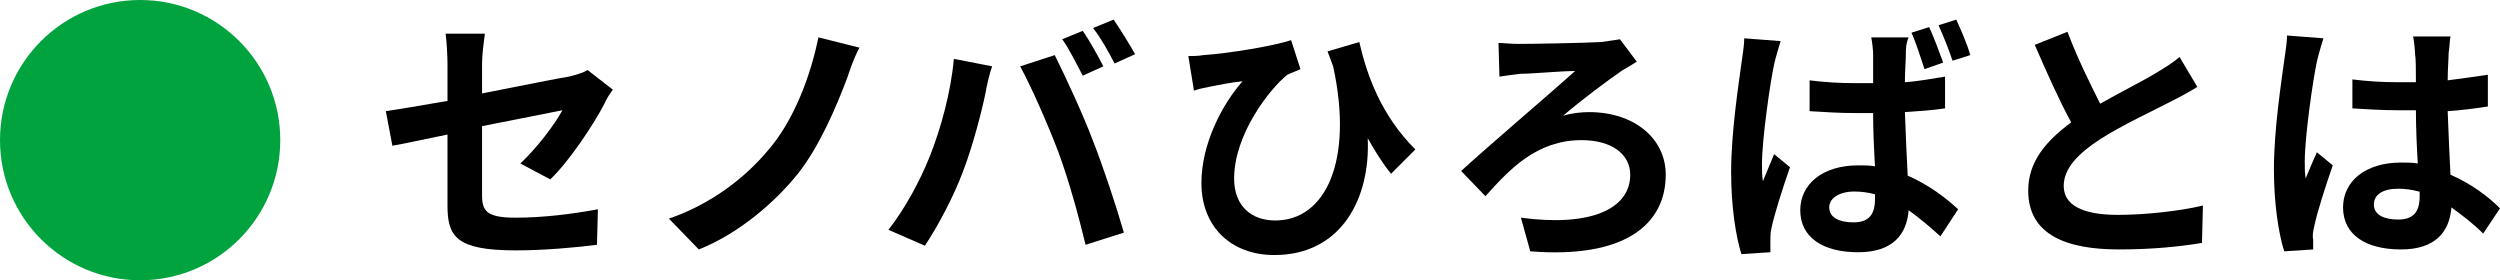
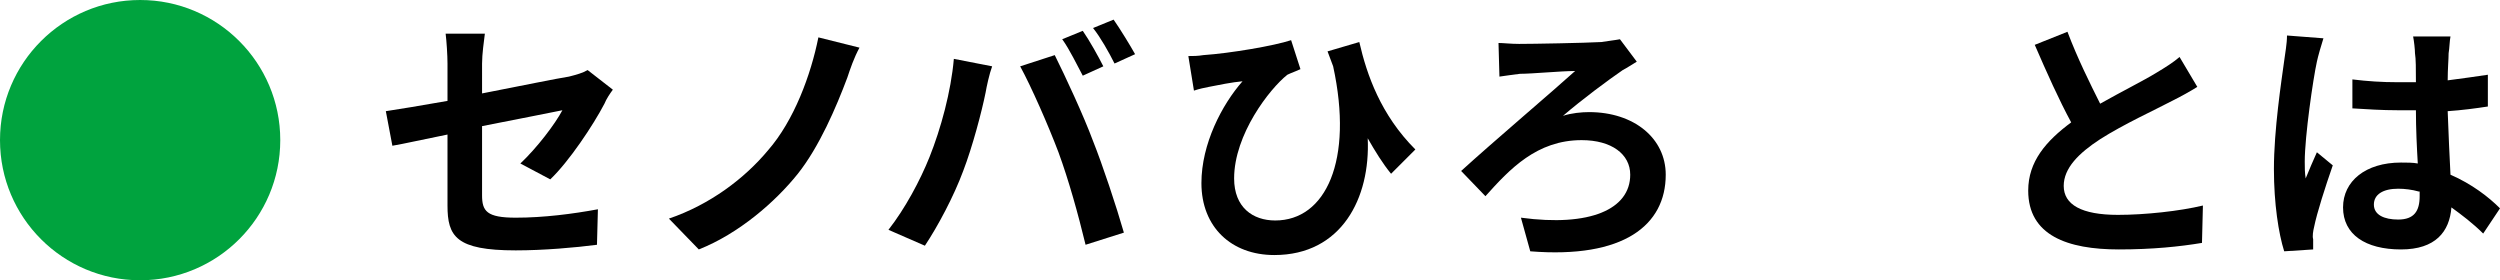
<svg xmlns="http://www.w3.org/2000/svg" version="1.1" id="レイヤー_1" x="0px" y="0px" viewBox="0 0 267.6 30" style="enable-background:new 0 0 267.6 30;" xml:space="preserve">
  <style type="text/css">
	.st0{fill:#00A33E;}
</style>
  <g>
    <g>
-       <path d="M55.7,17.5c1.8-1.7,3.7-4.2,4.5-5.7c-0.9,0.2-4.6,0.9-8.6,1.7v7.4c0,1.7,0.5,2.4,3.6,2.4c3,0,6.1-0.4,8.8-0.9l-0.1,3.8    c-2.3,0.3-5.7,0.6-8.7,0.6c-6.4,0-7.3-1.5-7.3-4.8v-7.6c-2.5,0.5-4.7,1-5.9,1.2l-0.7-3.7c1.3-0.2,3.8-0.6,6.6-1.1v-4    c0-0.9-0.1-2.4-0.2-3.2h4.2c-0.1,0.8-0.3,2.2-0.3,3.2V10c4.1-0.8,8-1.6,9.3-1.8c0.8-0.2,1.5-0.4,2-0.7l2.7,2.1    c-0.3,0.4-0.7,1-0.9,1.5c-1.2,2.3-3.8,6.2-5.8,8.1L55.7,17.5z" />
+       <path d="M55.7,17.5c1.8-1.7,3.7-4.2,4.5-5.7c-0.9,0.2-4.6,0.9-8.6,1.7v7.4c0,1.7,0.5,2.4,3.6,2.4c3,0,6.1-0.4,8.8-0.9l-0.1,3.8    c-2.3,0.3-5.7,0.6-8.7,0.6c-6.4,0-7.3-1.5-7.3-4.8v-7.6c-2.5,0.5-4.7,1-5.9,1.2l-0.7-3.7c1.3-0.2,3.8-0.6,6.6-1.1v-4    c0-0.9-0.1-2.4-0.2-3.2h4.2c-0.1,0.8-0.3,2.2-0.3,3.2V10c4.1-0.8,8-1.6,9.3-1.8c0.8-0.2,1.5-0.4,2-0.7l2.7,2.1    c-0.3,0.4-0.7,1-0.9,1.5c-1.2,2.3-3.8,6.2-5.8,8.1L55.7,17.5" />
      <path d="M90.7,8.3c-1.2,3.2-3,7.4-5.3,10.3c-2.4,3-6.3,6.4-10.6,8.1l-3.2-3.3c4.4-1.5,8.1-4.3,10.6-7.3C85,12.9,86.8,8,87.6,4    l4.4,1.1C91.4,6.2,91,7.4,90.7,8.3z" />
      <path d="M102.1,6.3l4.1,0.8c-0.3,0.8-0.6,2.2-0.7,2.8c-0.4,2-1.4,5.8-2.4,8.4c-1,2.7-2.7,5.9-4.1,8l-3.9-1.7    c1.8-2.3,3.4-5.3,4.4-7.8C100.7,13.8,101.8,9.8,102.1,6.3z M109.2,7.1l3.7-1.2c1.1,2.2,3.1,6.5,4.1,9.2c1,2.5,2.5,7,3.3,9.8    l-4.1,1.3c-0.8-3.3-1.8-6.9-2.9-9.9C112.2,13.4,110.4,9.3,109.2,7.1z M118.1,7.1l-2.2,1c-0.6-1.1-1.4-2.8-2.2-3.9l2.2-0.9    C116.6,4.3,117.6,6.1,118.1,7.1z M121.5,5.8l-2.2,1C118.7,5.6,117.8,4,117,3l2.2-0.9C119.9,3.1,121,4.9,121.5,5.8z" />
      <path d="M148.9,18.6c-0.9-1.1-1.7-2.4-2.5-3.8c0.3,6.4-2.8,12.5-10,12.5c-4.6,0-7.8-3-7.8-7.7c0-4.2,2.2-8.4,4.4-10.9    c-1.1,0.1-2.6,0.4-3.6,0.6c-0.5,0.1-1,0.2-1.6,0.4L127.2,6c0.5,0,1,0,1.6-0.1c2.9-0.2,7.6-1,9.4-1.6l1,3.1c-0.4,0.2-1,0.4-1.4,0.6    c-1.9,1.5-5.7,6.4-5.7,11.1c0,3.1,2,4.5,4.4,4.5c5.4,0,8.4-6.4,6.2-16.5c-0.2-0.5-0.4-1.1-0.6-1.6l3.4-1c0.8,3.5,2.3,7.8,6,11.5    L148.9,18.6z" />
      <path d="M162.6,4.7c1.5,0,7-0.1,8.8-0.2c0.6-0.1,1.5-0.2,2-0.3l1.8,2.4c-0.5,0.3-1.1,0.7-1.5,0.9c-1.6,1.1-4.3,3.1-6.4,4.9    c0.9-0.3,2-0.4,2.8-0.4c4.8,0,8.2,2.8,8.2,6.7c0,5.4-4.5,9-14.5,8.2l-1-3.6c7.4,1,11.7-0.9,11.7-4.6c0-2.2-2-3.7-5.2-3.7    c-4.8,0-7.7,3.1-10.3,6l-2.6-2.7c3.4-3.1,10-8.7,12.2-10.7c-1.5,0-4.6,0.3-5.9,0.3c-0.7,0.1-1.6,0.2-2.2,0.3l-0.1-3.6    C160.9,4.6,161.7,4.7,162.6,4.7z" />
-       <path d="M190.6,4.4c-0.2,0.6-0.6,2-0.7,2.5c-0.4,1.8-1.3,8-1.3,10.7c0,0.5,0,1.2,0.1,1.8c0.4-1,0.8-1.9,1.2-2.9l1.7,1.4    c-0.8,2.3-1.7,5.1-2,6.6c-0.1,0.4-0.1,1-0.1,1.3c0,0.3,0,0.8,0,1.2l-3.1,0.2c-0.6-1.9-1.1-5.1-1.1-8.8c0-4.2,0.8-9.4,1.1-11.6    c0.1-0.8,0.3-1.8,0.3-2.7L190.6,4.4z M208.2,11.6c-1.3,0.2-2.8,0.3-4.3,0.4c0.1,2.7,0.2,4.9,0.3,6.8c2.3,1,4.1,2.4,5.4,3.6    l-1.9,2.9c-1.2-1.1-2.3-2-3.4-2.8c-0.2,2.6-1.7,4.5-5.4,4.5c-3.8,0-6.2-1.6-6.2-4.5c0-2.8,2.4-4.8,6.2-4.8c0.6,0,1.2,0,1.8,0.1    c-0.1-1.7-0.2-3.7-0.2-5.7c-0.7,0-1.3,0-2,0c-1.6,0-3.2-0.1-4.8-0.2l0-3.3c1.6,0.2,3.2,0.3,4.9,0.3c0.6,0,1.3,0,1.9,0    c0-1.3,0-2.5,0-3.1c0-0.4-0.1-1.3-0.2-1.8h4C204,4.7,204,5.3,204,5.9c0,0.6-0.1,1.7-0.1,2.9c1.5-0.1,3-0.4,4.3-0.6V11.6z     M200.7,20.8c-0.7-0.2-1.5-0.3-2.2-0.3c-1.6,0-2.7,0.7-2.7,1.7c0,1.1,1.1,1.6,2.6,1.6c1.7,0,2.3-0.9,2.3-2.5V20.8z M206,7.4    c-0.4-1.2-0.9-2.8-1.4-3.9l1.9-0.6c0.5,1.1,1.1,2.7,1.5,3.8L206,7.4z M209,6.5c-0.4-1.2-1-2.7-1.5-3.8l1.9-0.6    c0.5,1.1,1.2,2.7,1.5,3.8L209,6.5z" />
      <path d="M235.2,9.3c-0.8,0.5-1.7,1-2.7,1.5c-1.7,0.9-5.2,2.5-7.7,4.1c-2.3,1.5-3.9,3.1-3.9,5c0,2,1.9,3.1,5.8,3.1    c2.9,0,6.6-0.4,9.1-1l-0.1,4c-2.4,0.4-5.3,0.7-8.9,0.7c-5.5,0-9.7-1.5-9.7-6.3c0-3.1,1.9-5.3,4.6-7.3c-1.3-2.4-2.6-5.3-3.9-8.3    l3.5-1.4c1.1,2.9,2.4,5.5,3.5,7.7c2.3-1.3,4.7-2.5,6-3.3c1-0.6,1.8-1.1,2.5-1.7L235.2,9.3z" />
      <path d="M248.7,4.1c-0.2,0.6-0.6,2-0.7,2.5c-0.4,1.8-1.3,8-1.3,10.7c0,0.6,0,1.2,0.1,1.8c0.4-1,0.8-1.9,1.2-2.8l1.7,1.4    c-0.8,2.3-1.7,5.1-2,6.6c-0.1,0.4-0.2,1-0.1,1.3c0,0.3,0,0.8,0,1.1l-3.1,0.2c-0.6-1.9-1.1-5.1-1.1-8.8c0-4.2,0.8-9.4,1.1-11.6    c0.1-0.8,0.3-1.8,0.3-2.7L248.7,4.1z M265.8,25c-1.1-1.1-2.3-2-3.4-2.8c-0.2,2.6-1.7,4.5-5.4,4.5c-3.8,0-6.2-1.6-6.2-4.5    c0-2.8,2.4-4.8,6.2-4.8c0.6,0,1.3,0,1.8,0.1c-0.1-1.7-0.2-3.7-0.2-5.7c-0.7,0-1.3,0-2,0c-1.6,0-3.2-0.1-4.8-0.2V8.5    c1.6,0.2,3.2,0.3,4.8,0.3c0.6,0,1.3,0,2,0c0-1.4,0-2.5-0.1-3.1c0-0.4-0.1-1.3-0.2-1.8h4c-0.1,0.5-0.1,1.2-0.2,1.8    c0,0.6-0.1,1.7-0.1,2.9c1.5-0.2,3-0.4,4.3-0.6v3.4c-1.3,0.2-2.8,0.4-4.3,0.5c0.1,2.7,0.2,4.9,0.3,6.8c2.3,1,4.1,2.4,5.3,3.6    L265.8,25z M258.9,20.5c-0.7-0.2-1.5-0.3-2.2-0.3c-1.6,0-2.6,0.6-2.6,1.7c0,1.1,1.1,1.6,2.6,1.6c1.7,0,2.3-0.9,2.3-2.5V20.5z" />
    </g>
    <circle class="st0" cx="15" cy="15" r="15" />
  </g>
</svg>